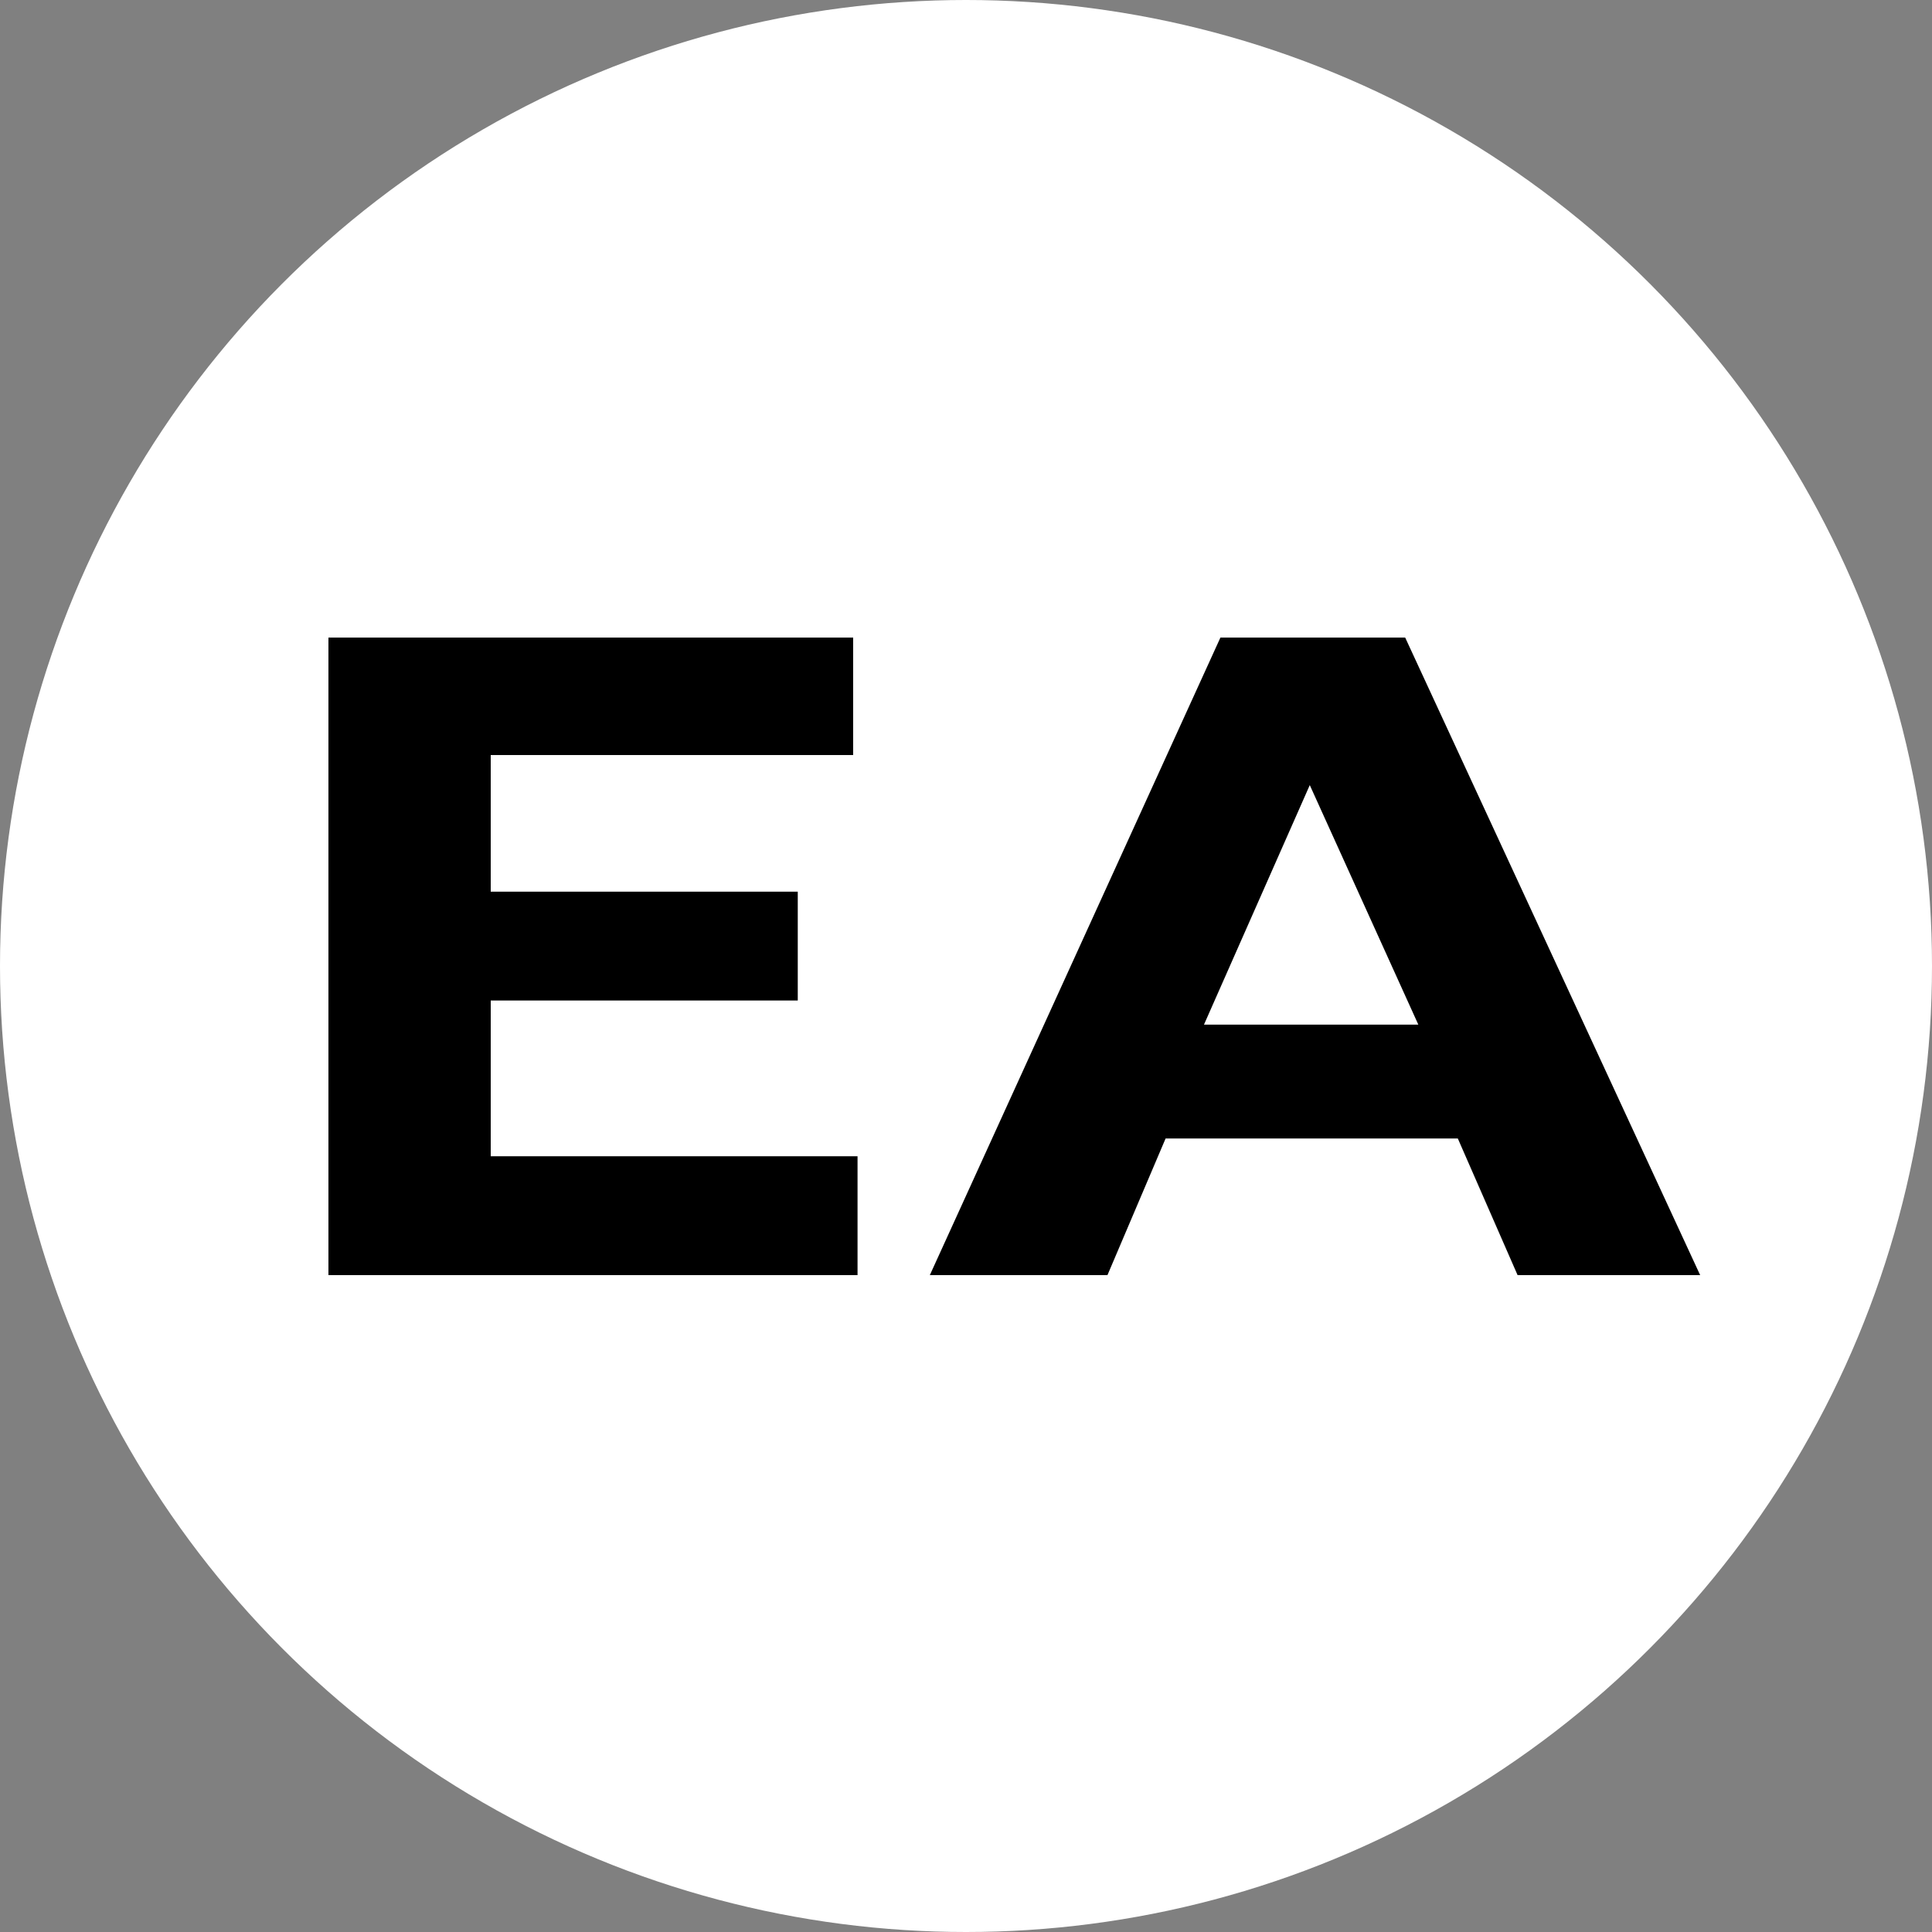
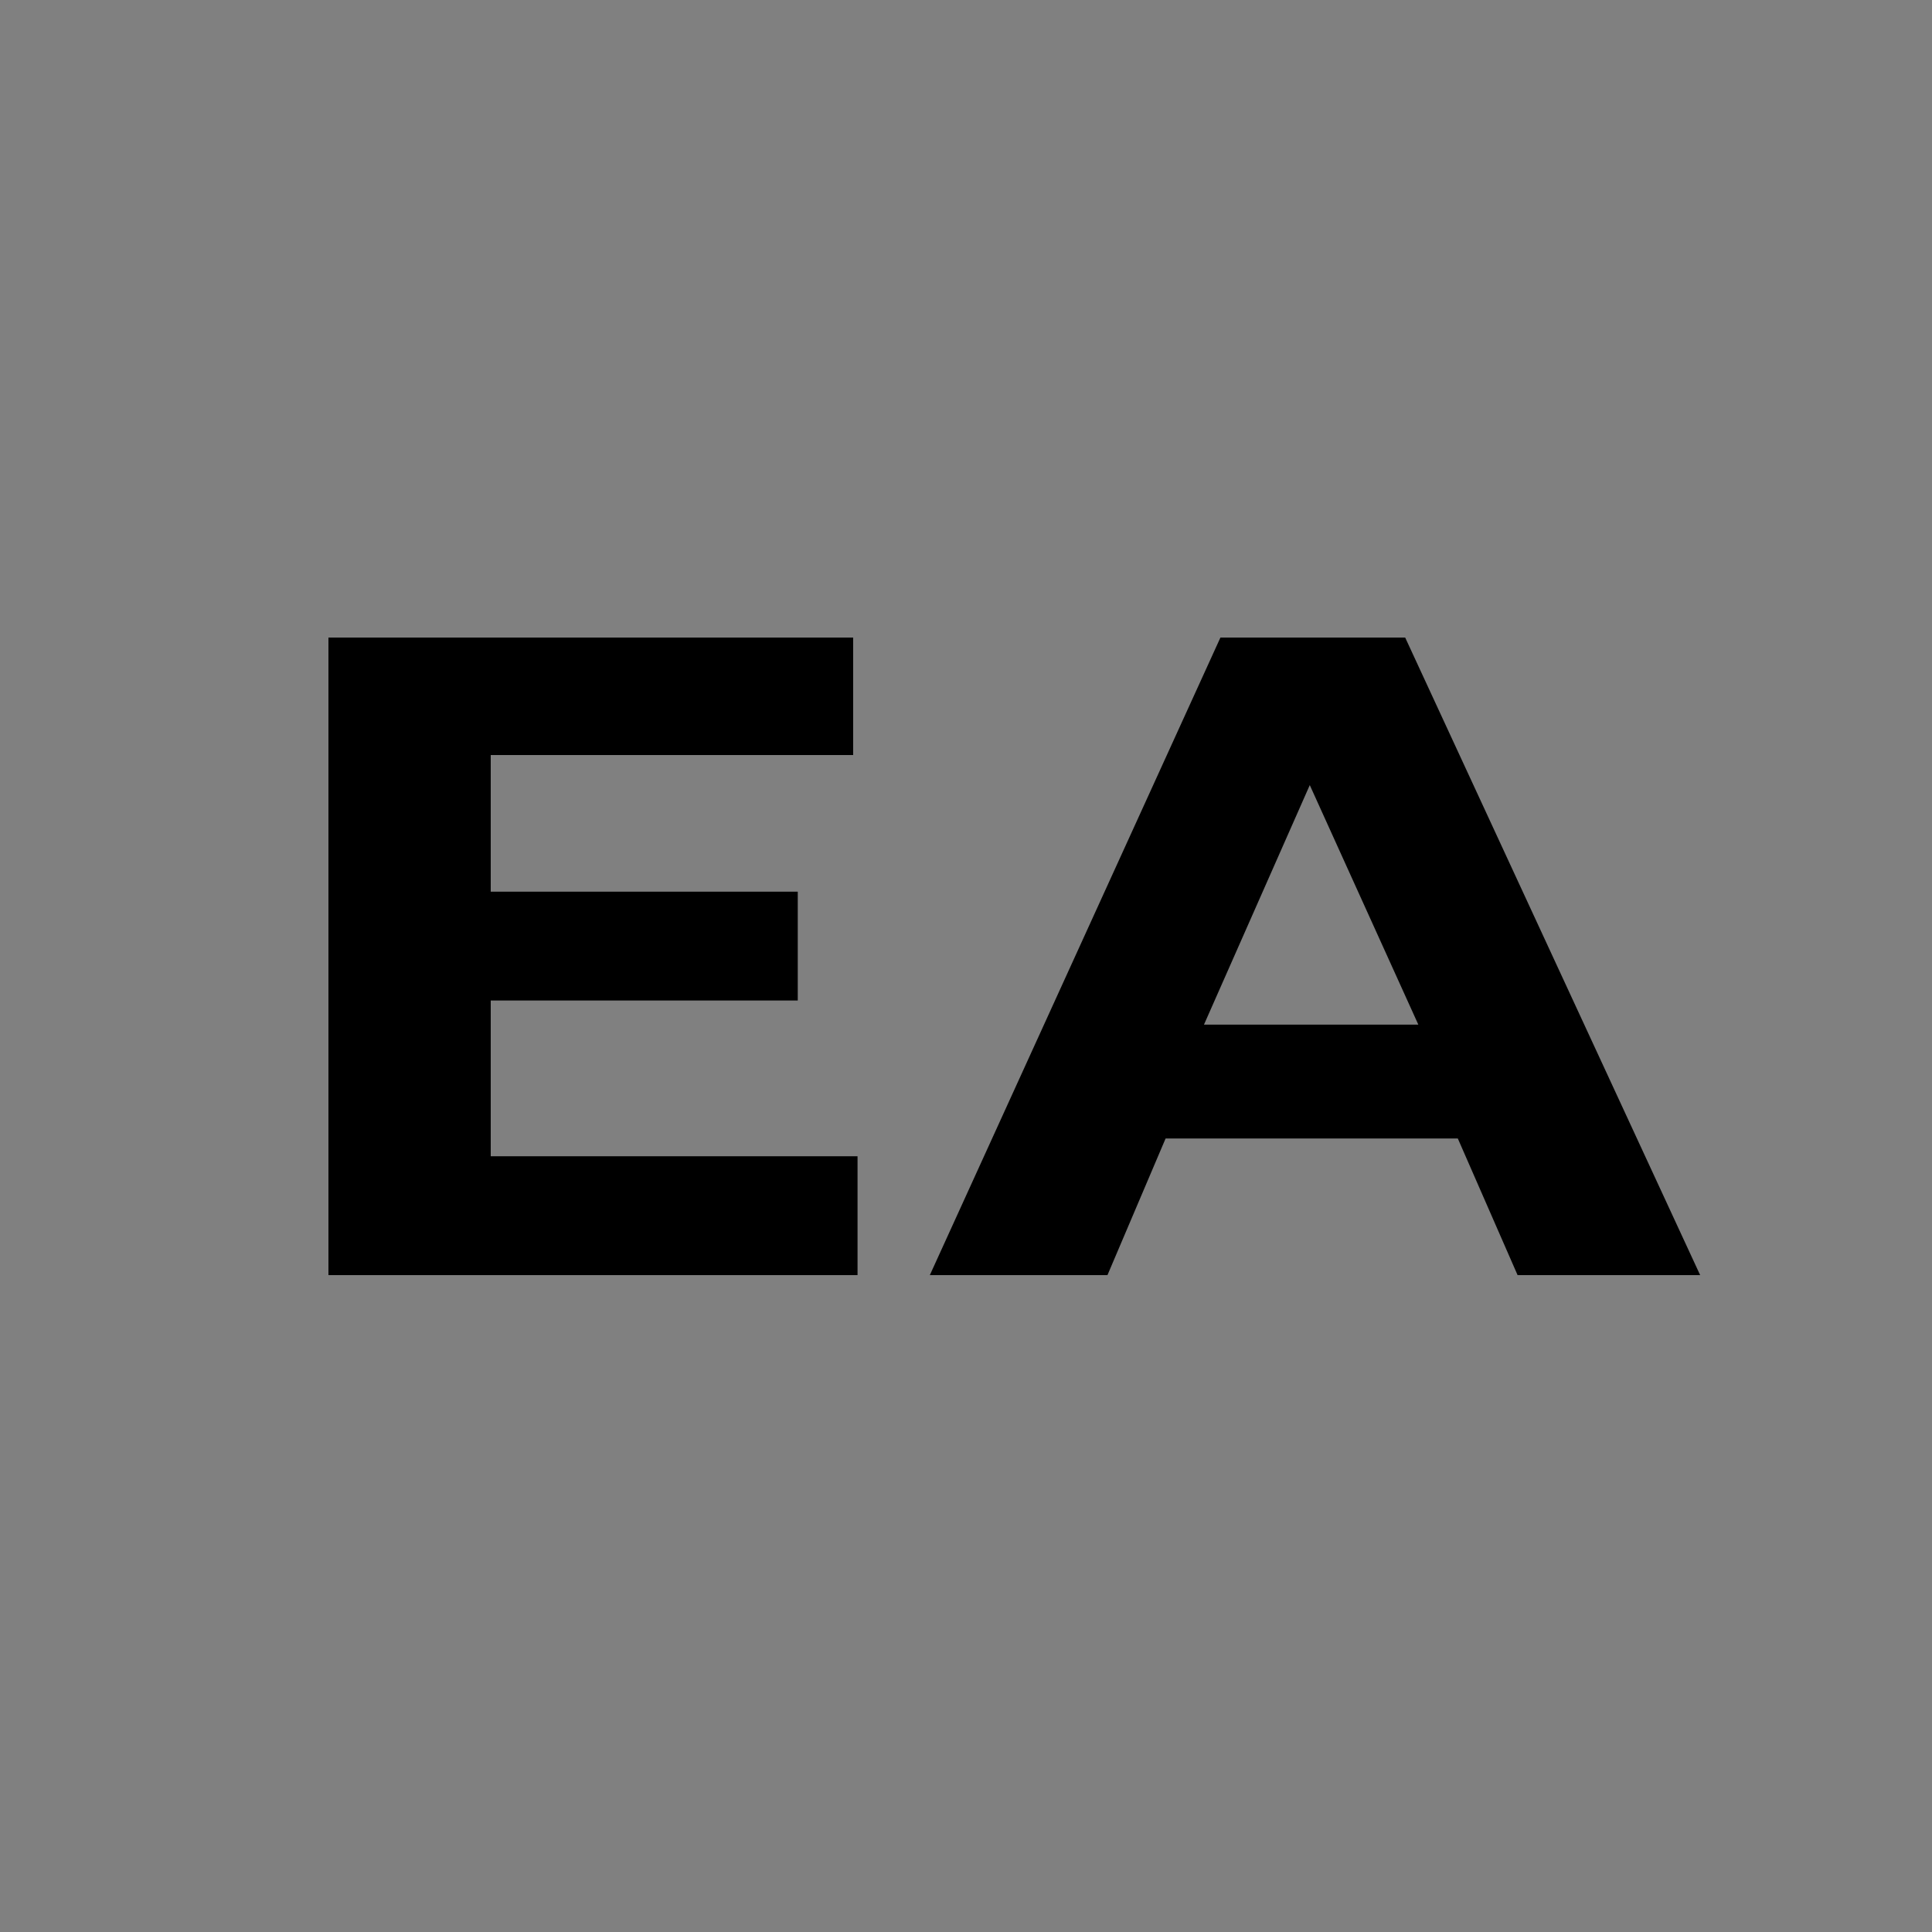
<svg xmlns="http://www.w3.org/2000/svg" width="100" height="100" viewBox="0 0 100 100" fill="none">
  <rect x="0" y="0" width="100" height="100" fill="#808080" stroke="none" />
-   <circle cx="50" cy="50" r="50" fill="white" />
  <path d="M17 66V33H44.159V39.081H25.4V46.153H41.292V51.786H25.4V59.848H44.386V66H17Z" fill="black" />
  <path d="M48.128 66L63.169 33H72.732L88 66H78.55L75.457 58.929H60.331L57.322 66H48.128ZM62.317 53.036H73.413L67.794 40.637L62.317 53.036Z" fill="black" />
</svg>